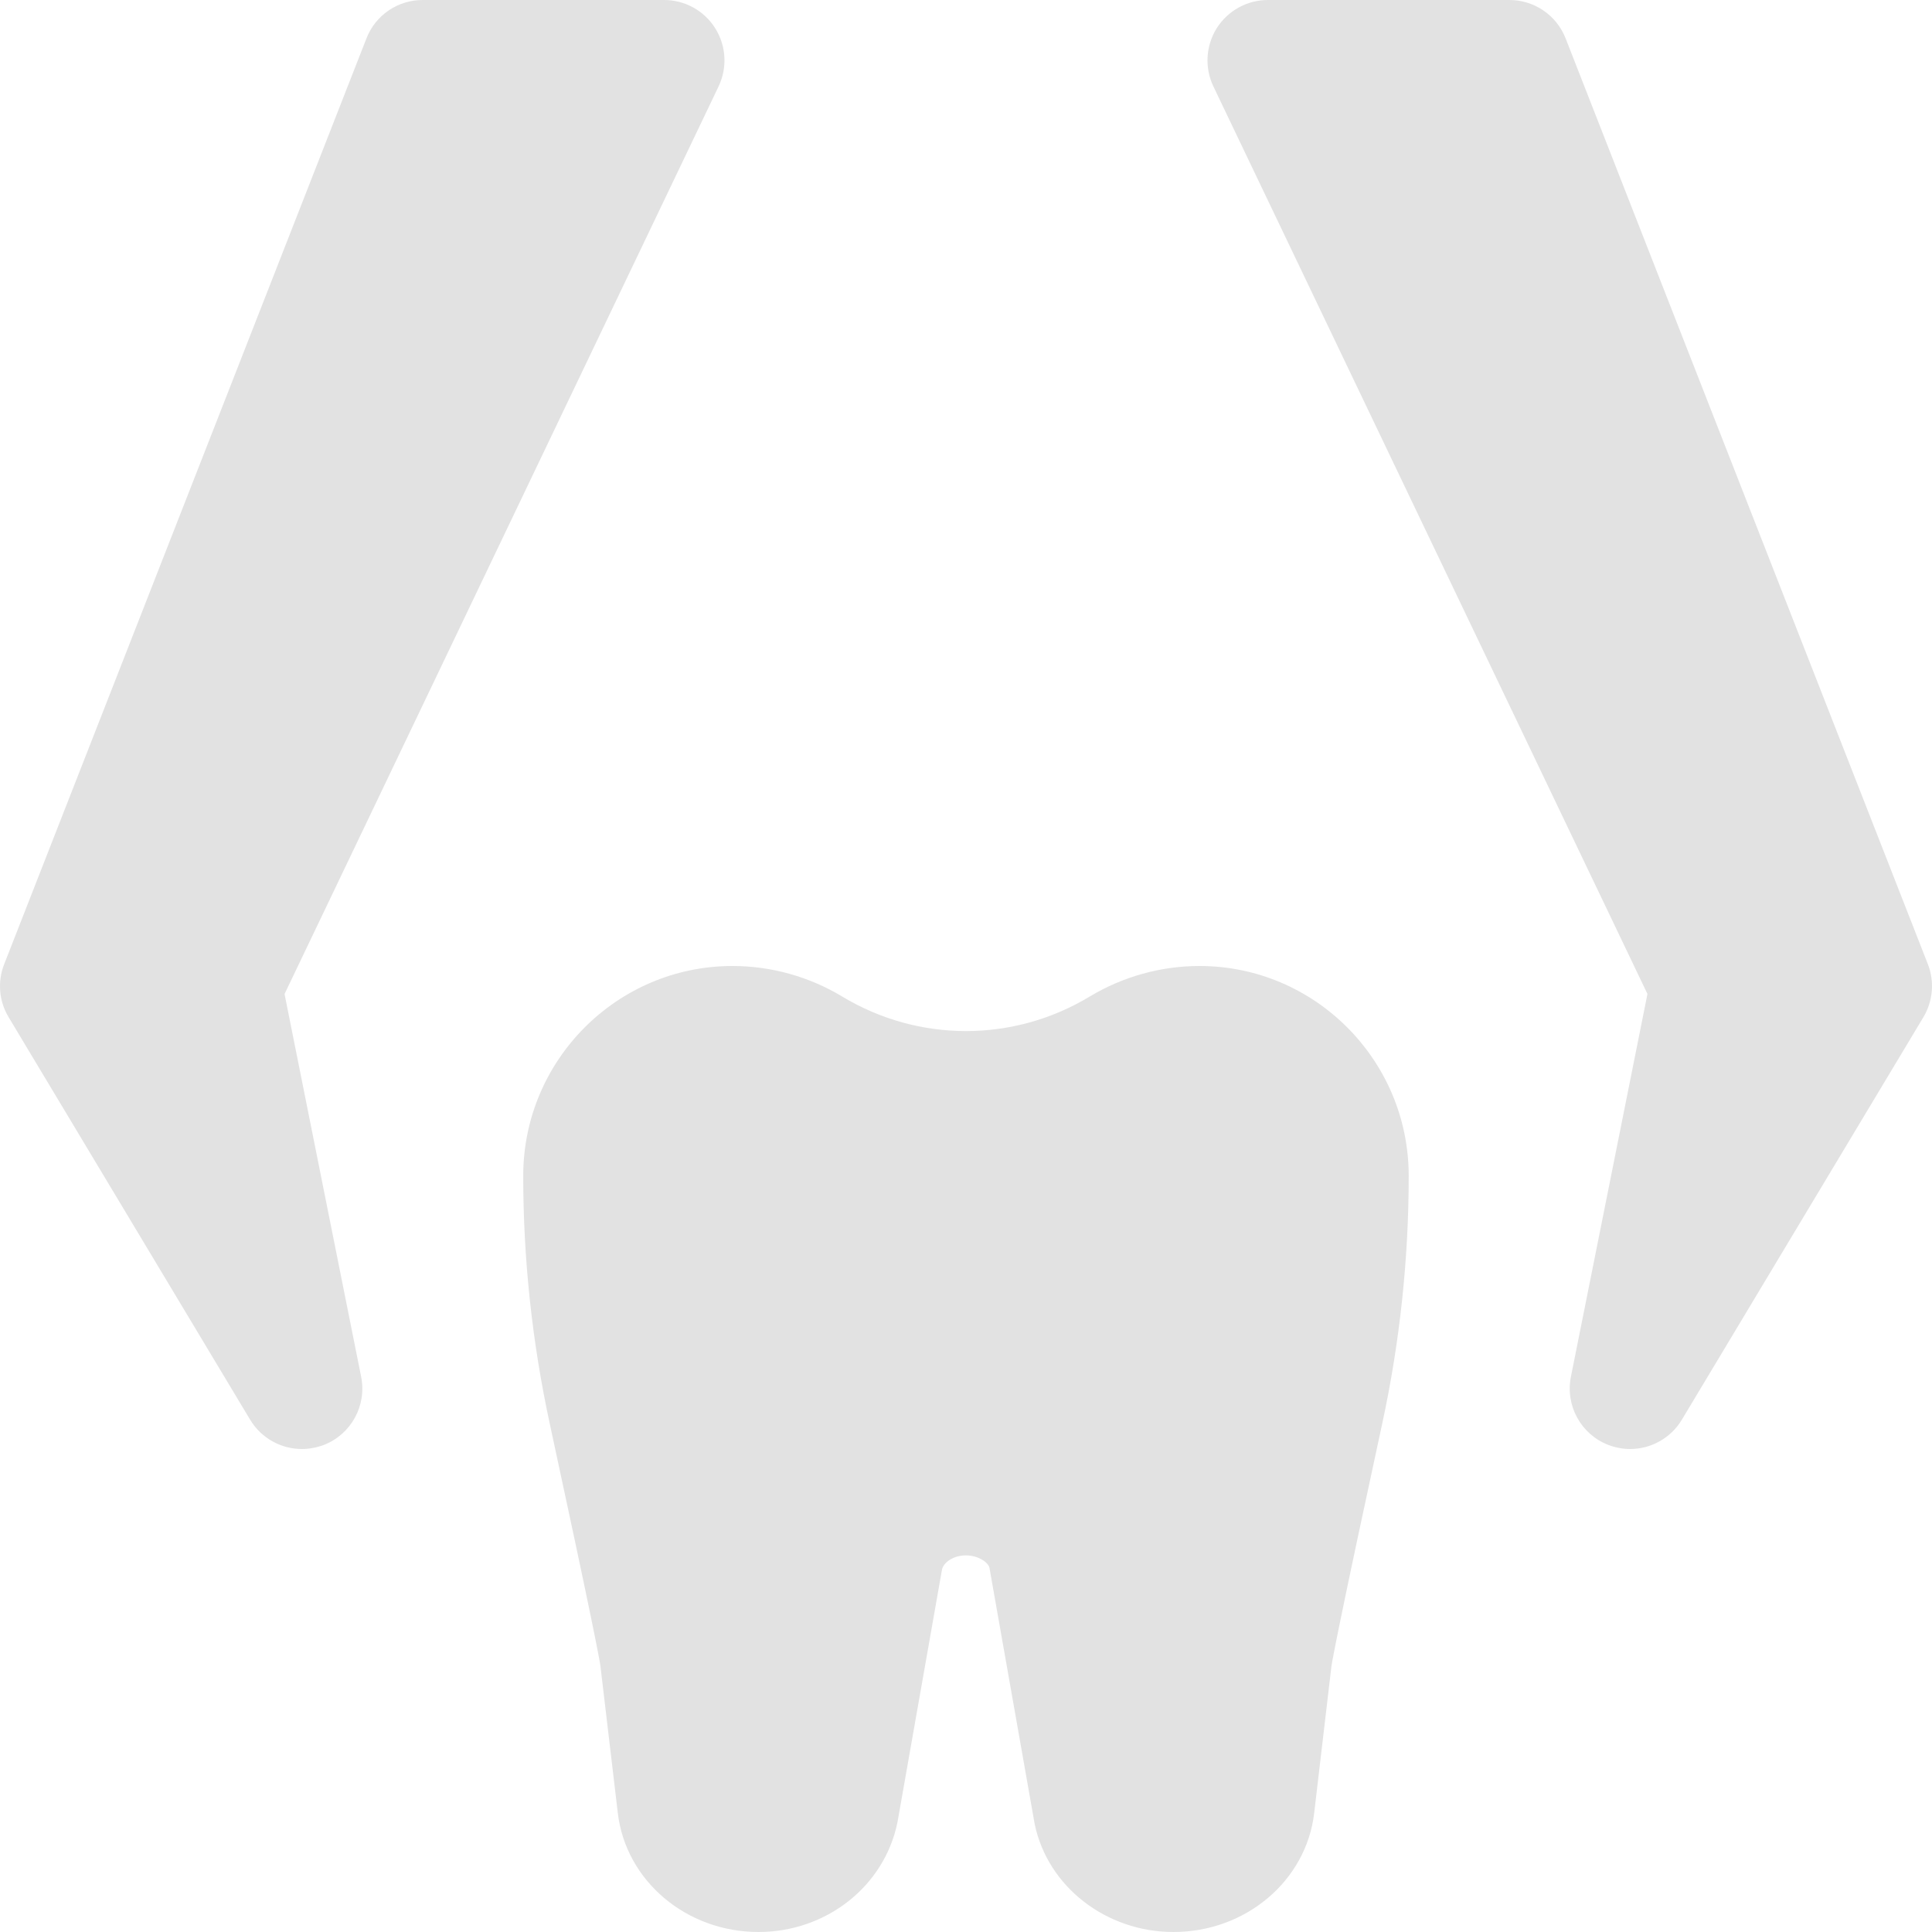
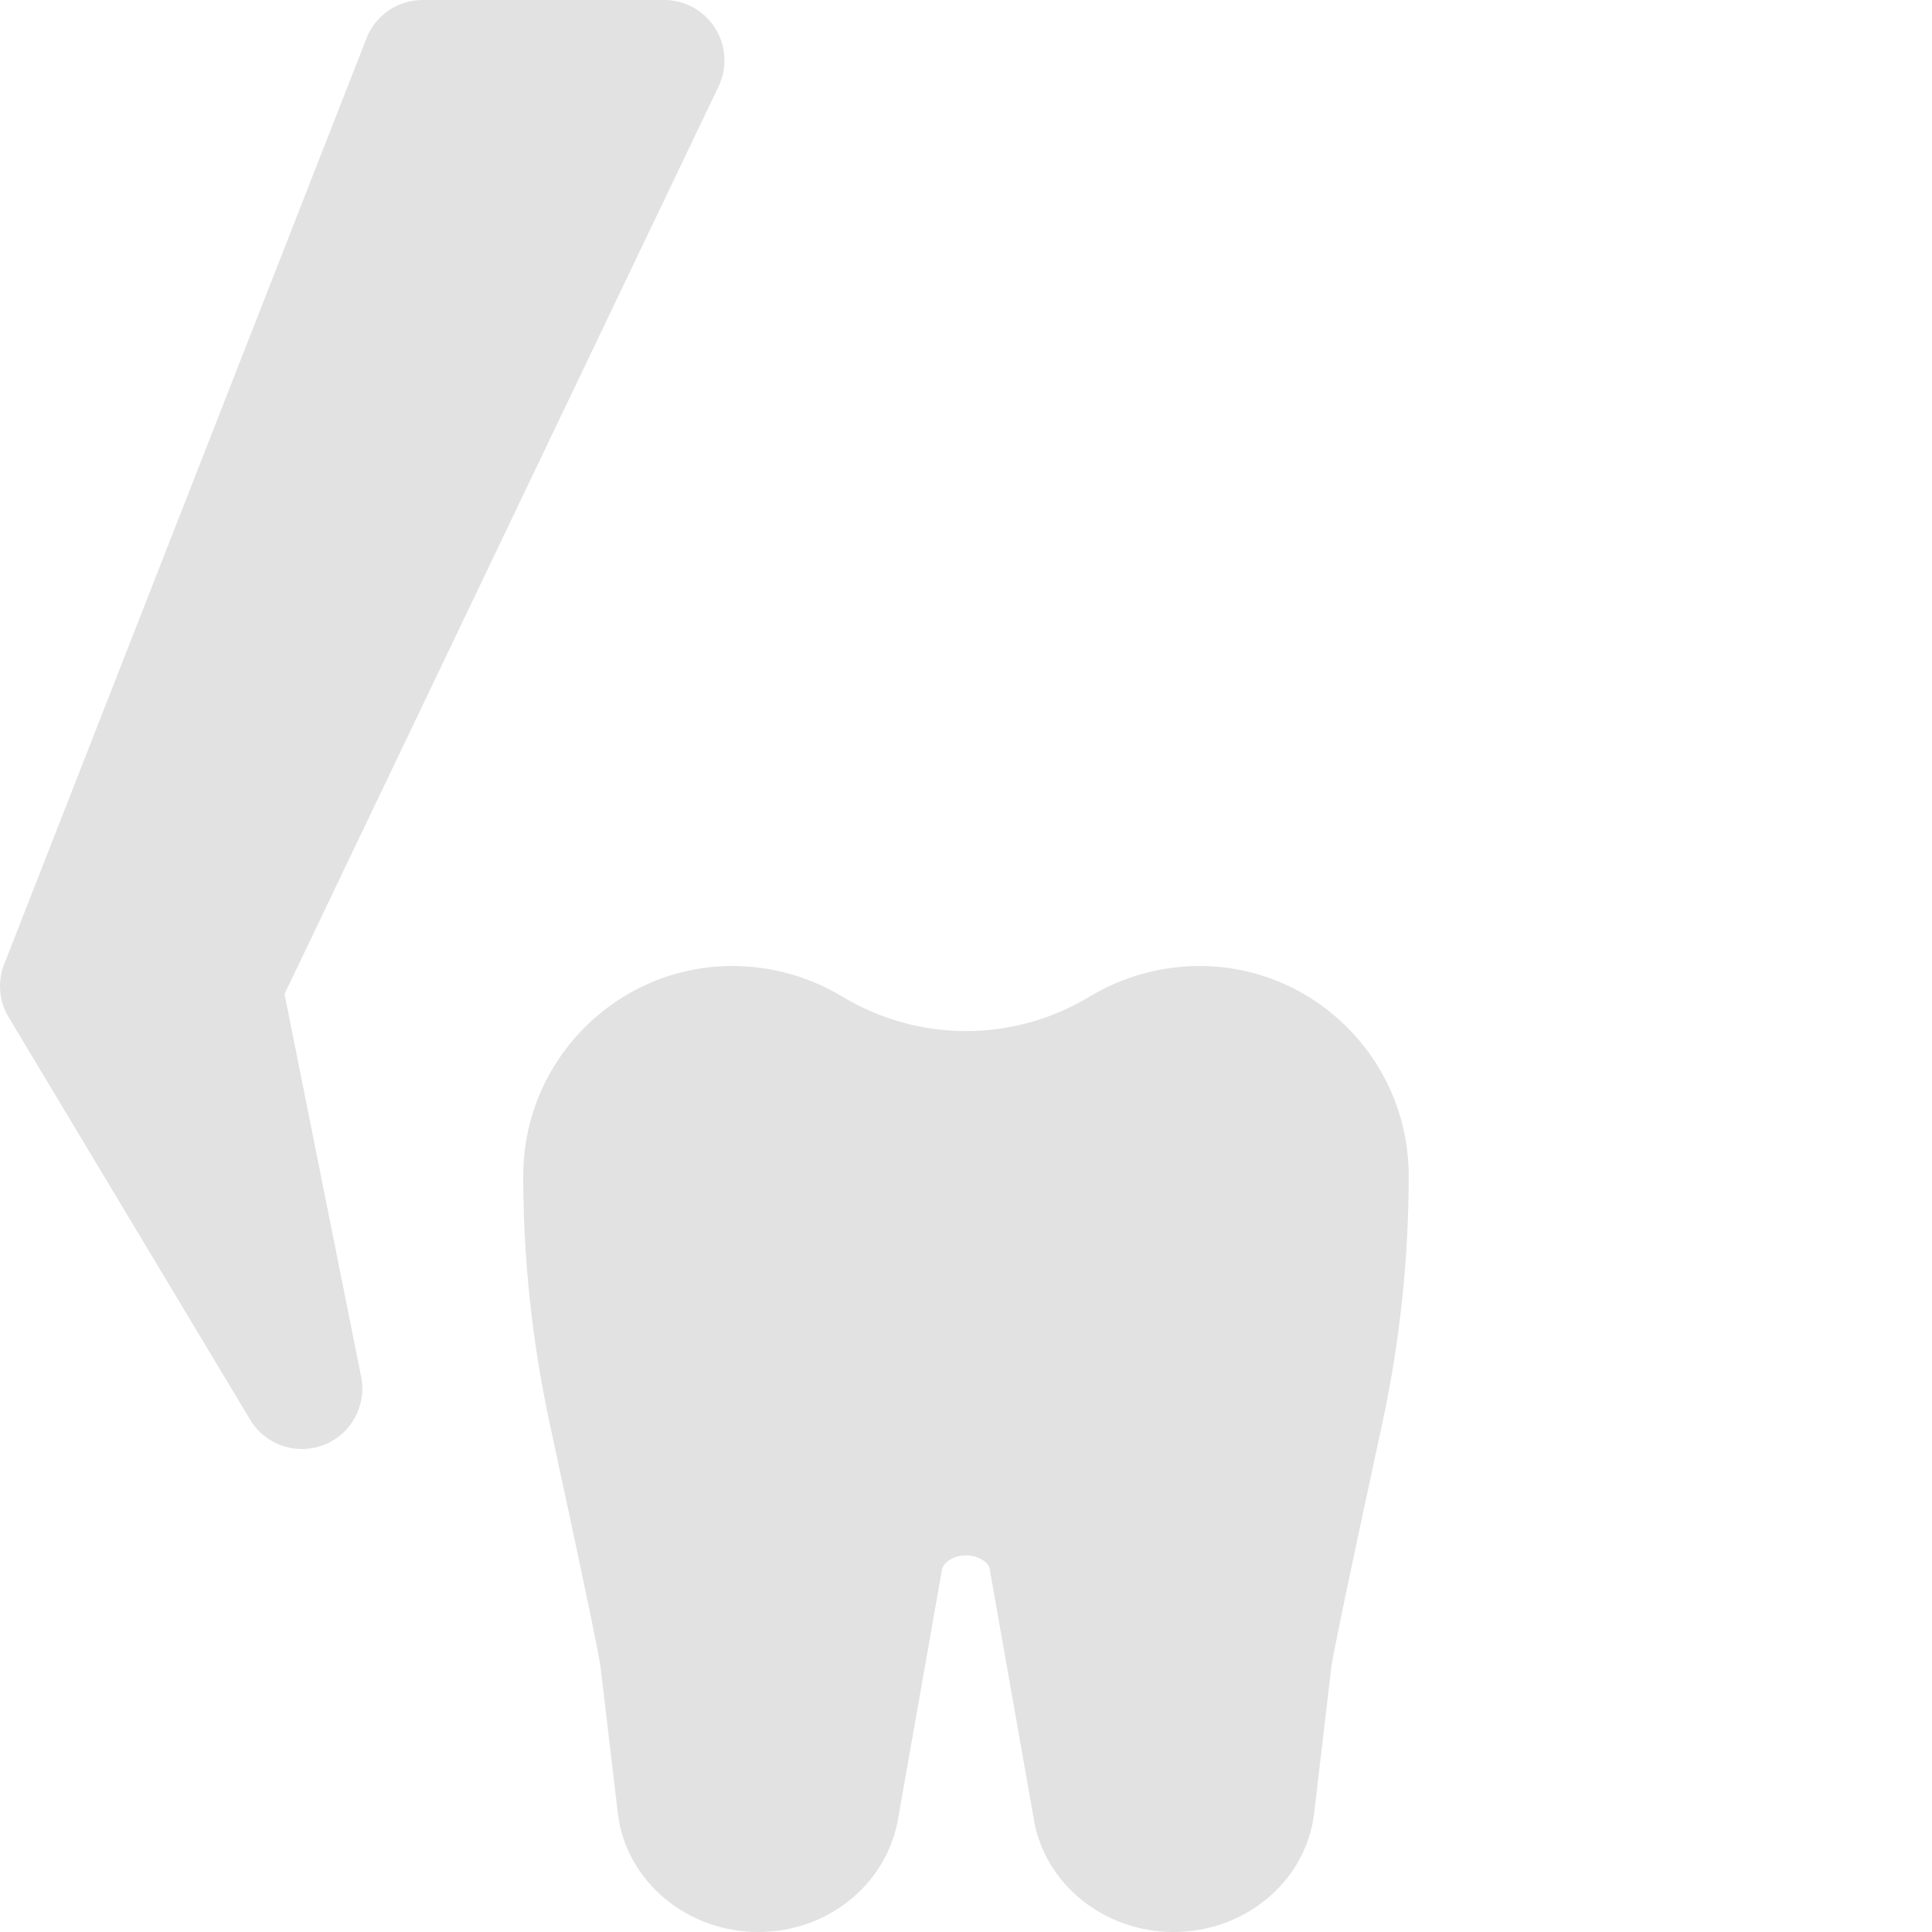
<svg xmlns="http://www.w3.org/2000/svg" width="28" height="28" viewBox="0 0 28 28" fill="none">
  <path d="M4.375 21C4.075 21 3.787 20.845 3.625 20.575L0.125 14.742C-0.015 14.51 -0.039 14.226 0.061 13.973L5.311 0.556C5.441 0.221 5.764 0 6.125 0H9.625C9.926 0 10.205 0.154 10.365 0.409C10.526 0.664 10.543 0.981 10.414 1.253L4.124 14.406L5.234 19.953C5.318 20.371 5.088 20.789 4.691 20.942C4.587 20.98 4.48 21 4.375 21Z" fill="#E2E2E2" />
-   <path d="M23.625 21C23.52 21 23.413 20.98 23.309 20.941C22.913 20.788 22.683 20.371 22.767 19.952L23.876 14.405L17.585 1.252C17.456 0.981 17.475 0.663 17.634 0.408C17.796 0.154 18.074 0 18.375 0H21.875C22.236 0 22.559 0.221 22.69 0.556L27.94 13.973C28.039 14.226 28.014 14.51 27.875 14.742L24.375 20.575C24.213 20.845 23.925 21 23.625 21V21Z" fill="#E2E2E2" />
  <path d="M17.007 28C16.029 28 15.183 27.342 14.995 26.434L14.34 22.722C14.324 22.648 14.186 22.542 13.998 22.542C13.811 22.542 13.673 22.648 13.652 22.748L13.007 26.409C12.817 27.342 11.971 28 10.992 28C9.947 28 9.071 27.259 8.954 26.278L8.702 24.146C8.687 24.037 8.572 23.429 7.967 20.631C7.713 19.455 7.583 18.248 7.583 17.041C7.583 15.365 8.943 14 10.615 14C11.174 14 11.725 14.153 12.205 14.442C13.312 15.11 14.687 15.11 15.792 14.443C16.275 14.153 16.825 14 17.384 14C19.056 14 20.416 15.365 20.416 17.041C20.416 18.248 20.287 19.455 20.032 20.633C19.427 23.428 19.313 24.036 19.296 24.15L19.046 26.278C18.93 27.259 18.054 28 17.007 28V28Z" fill="#E2E2E2" />
</svg>